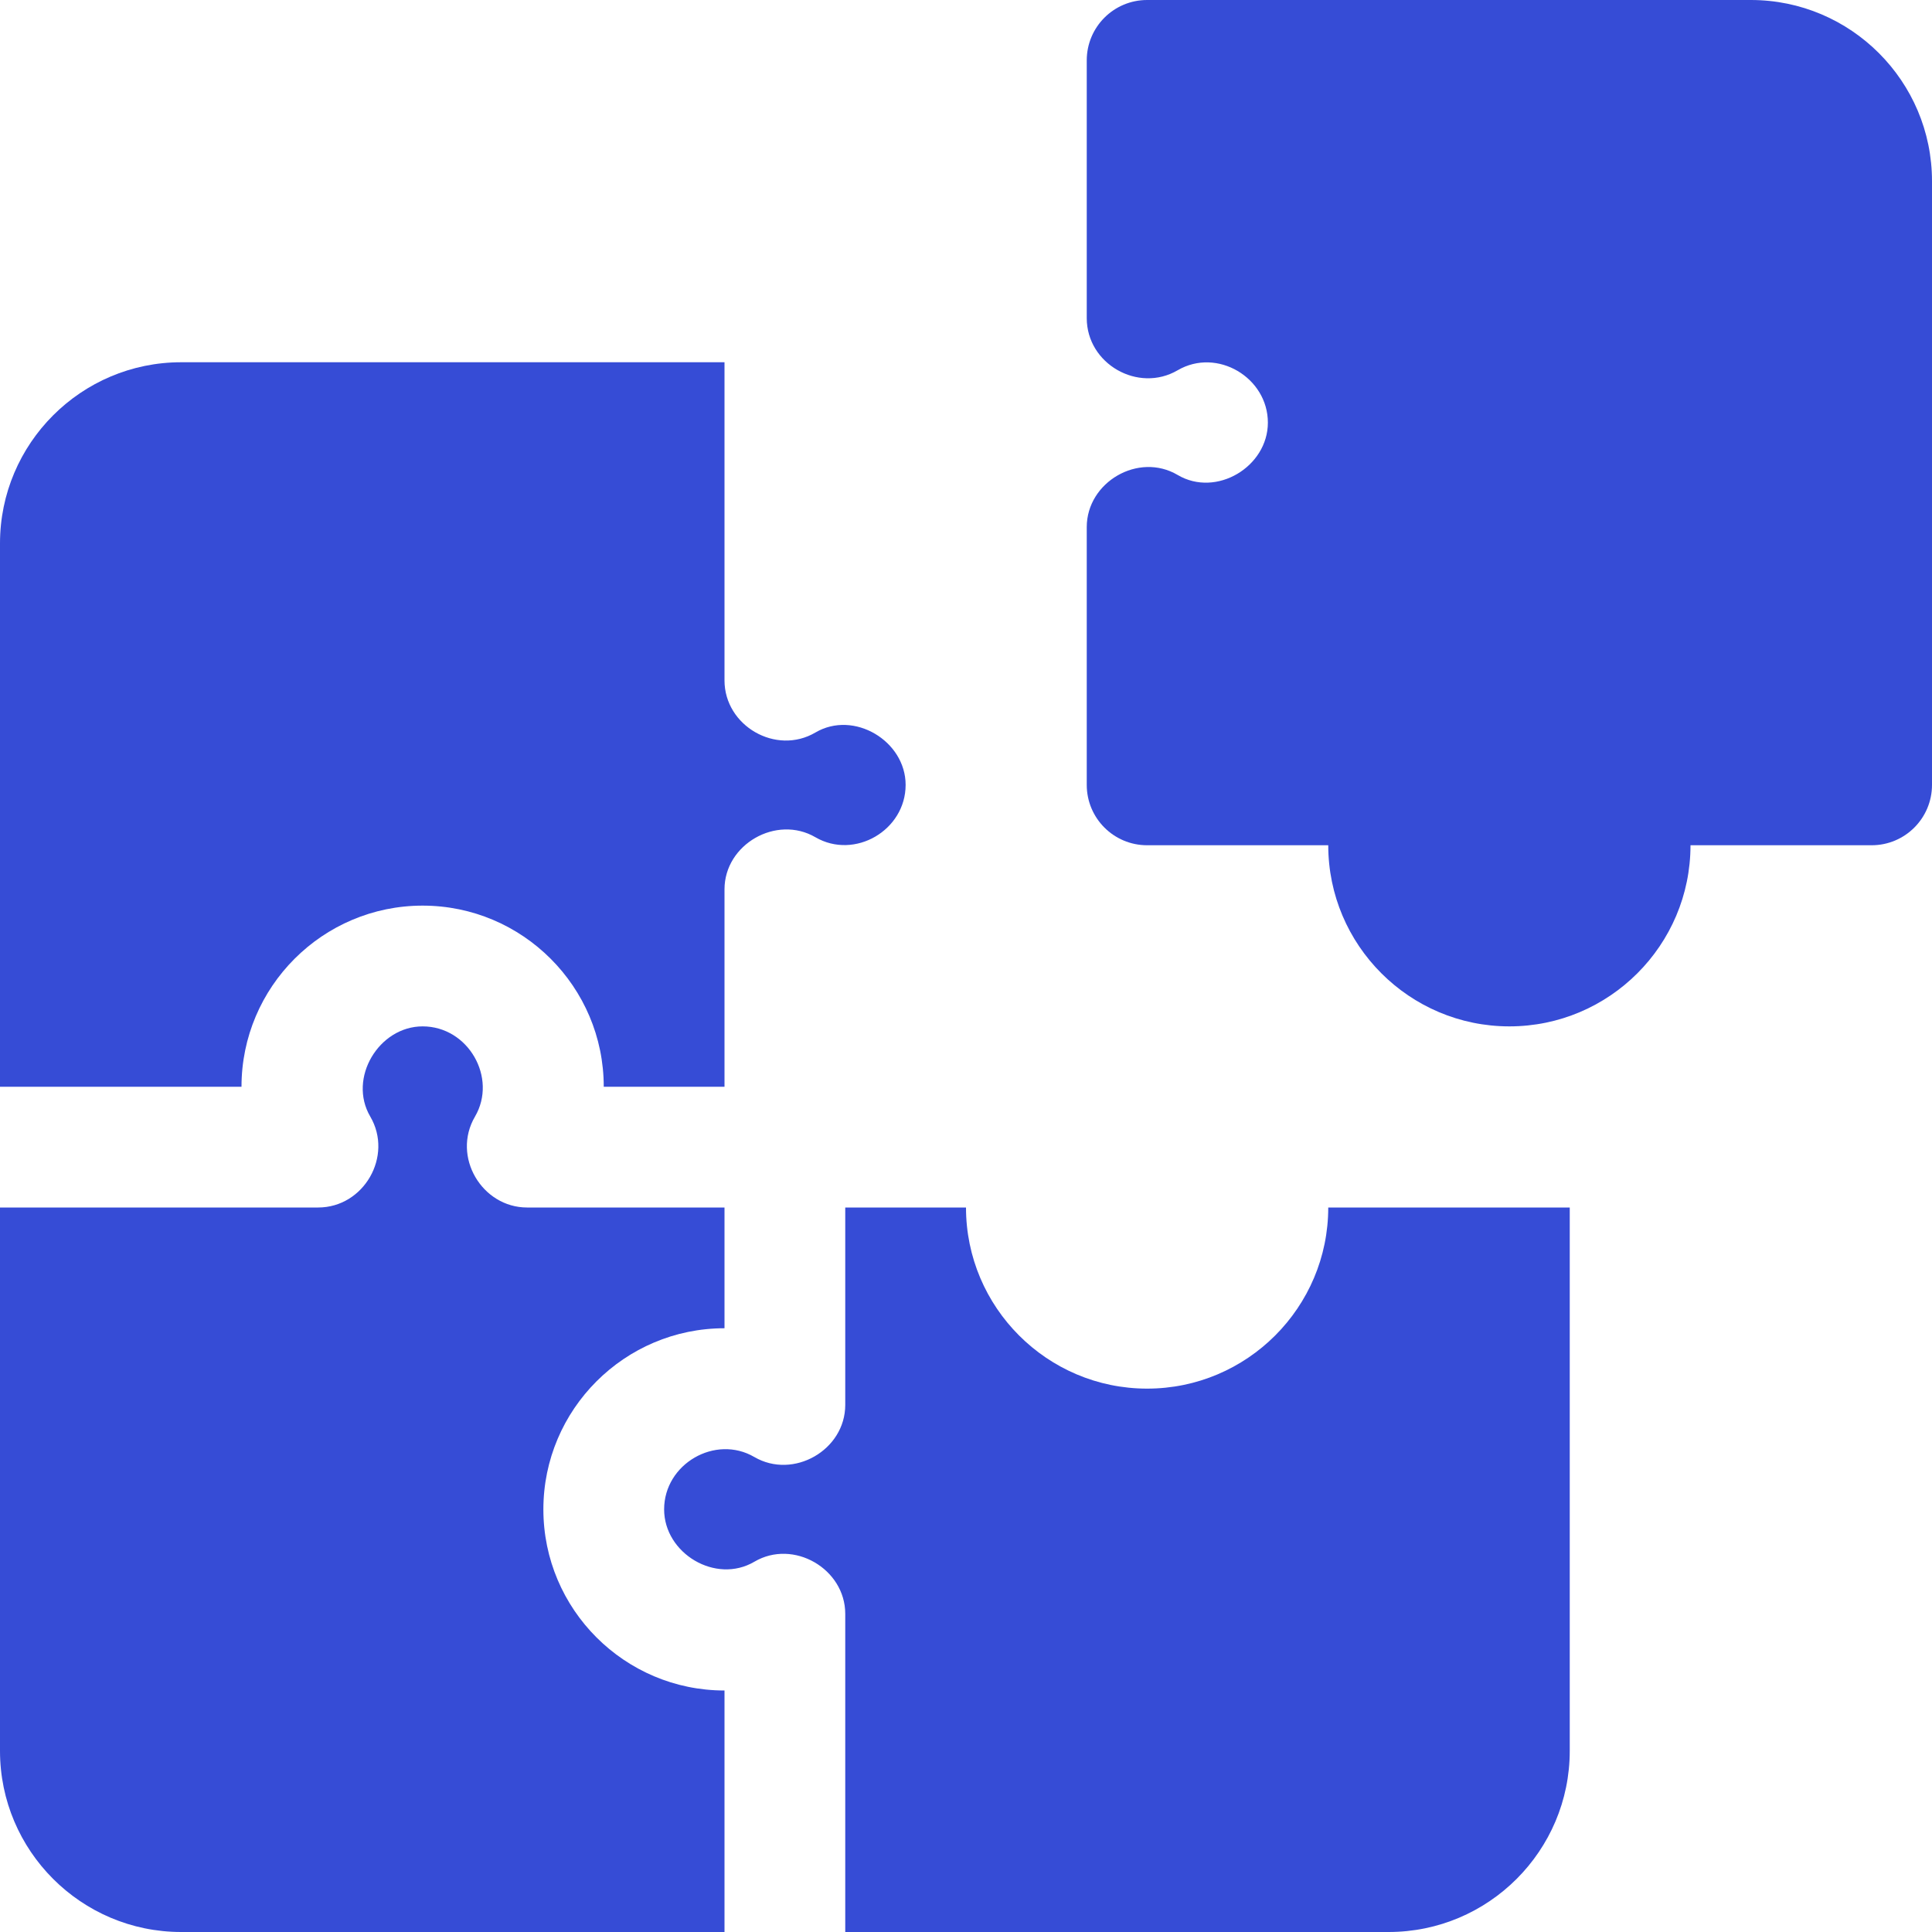
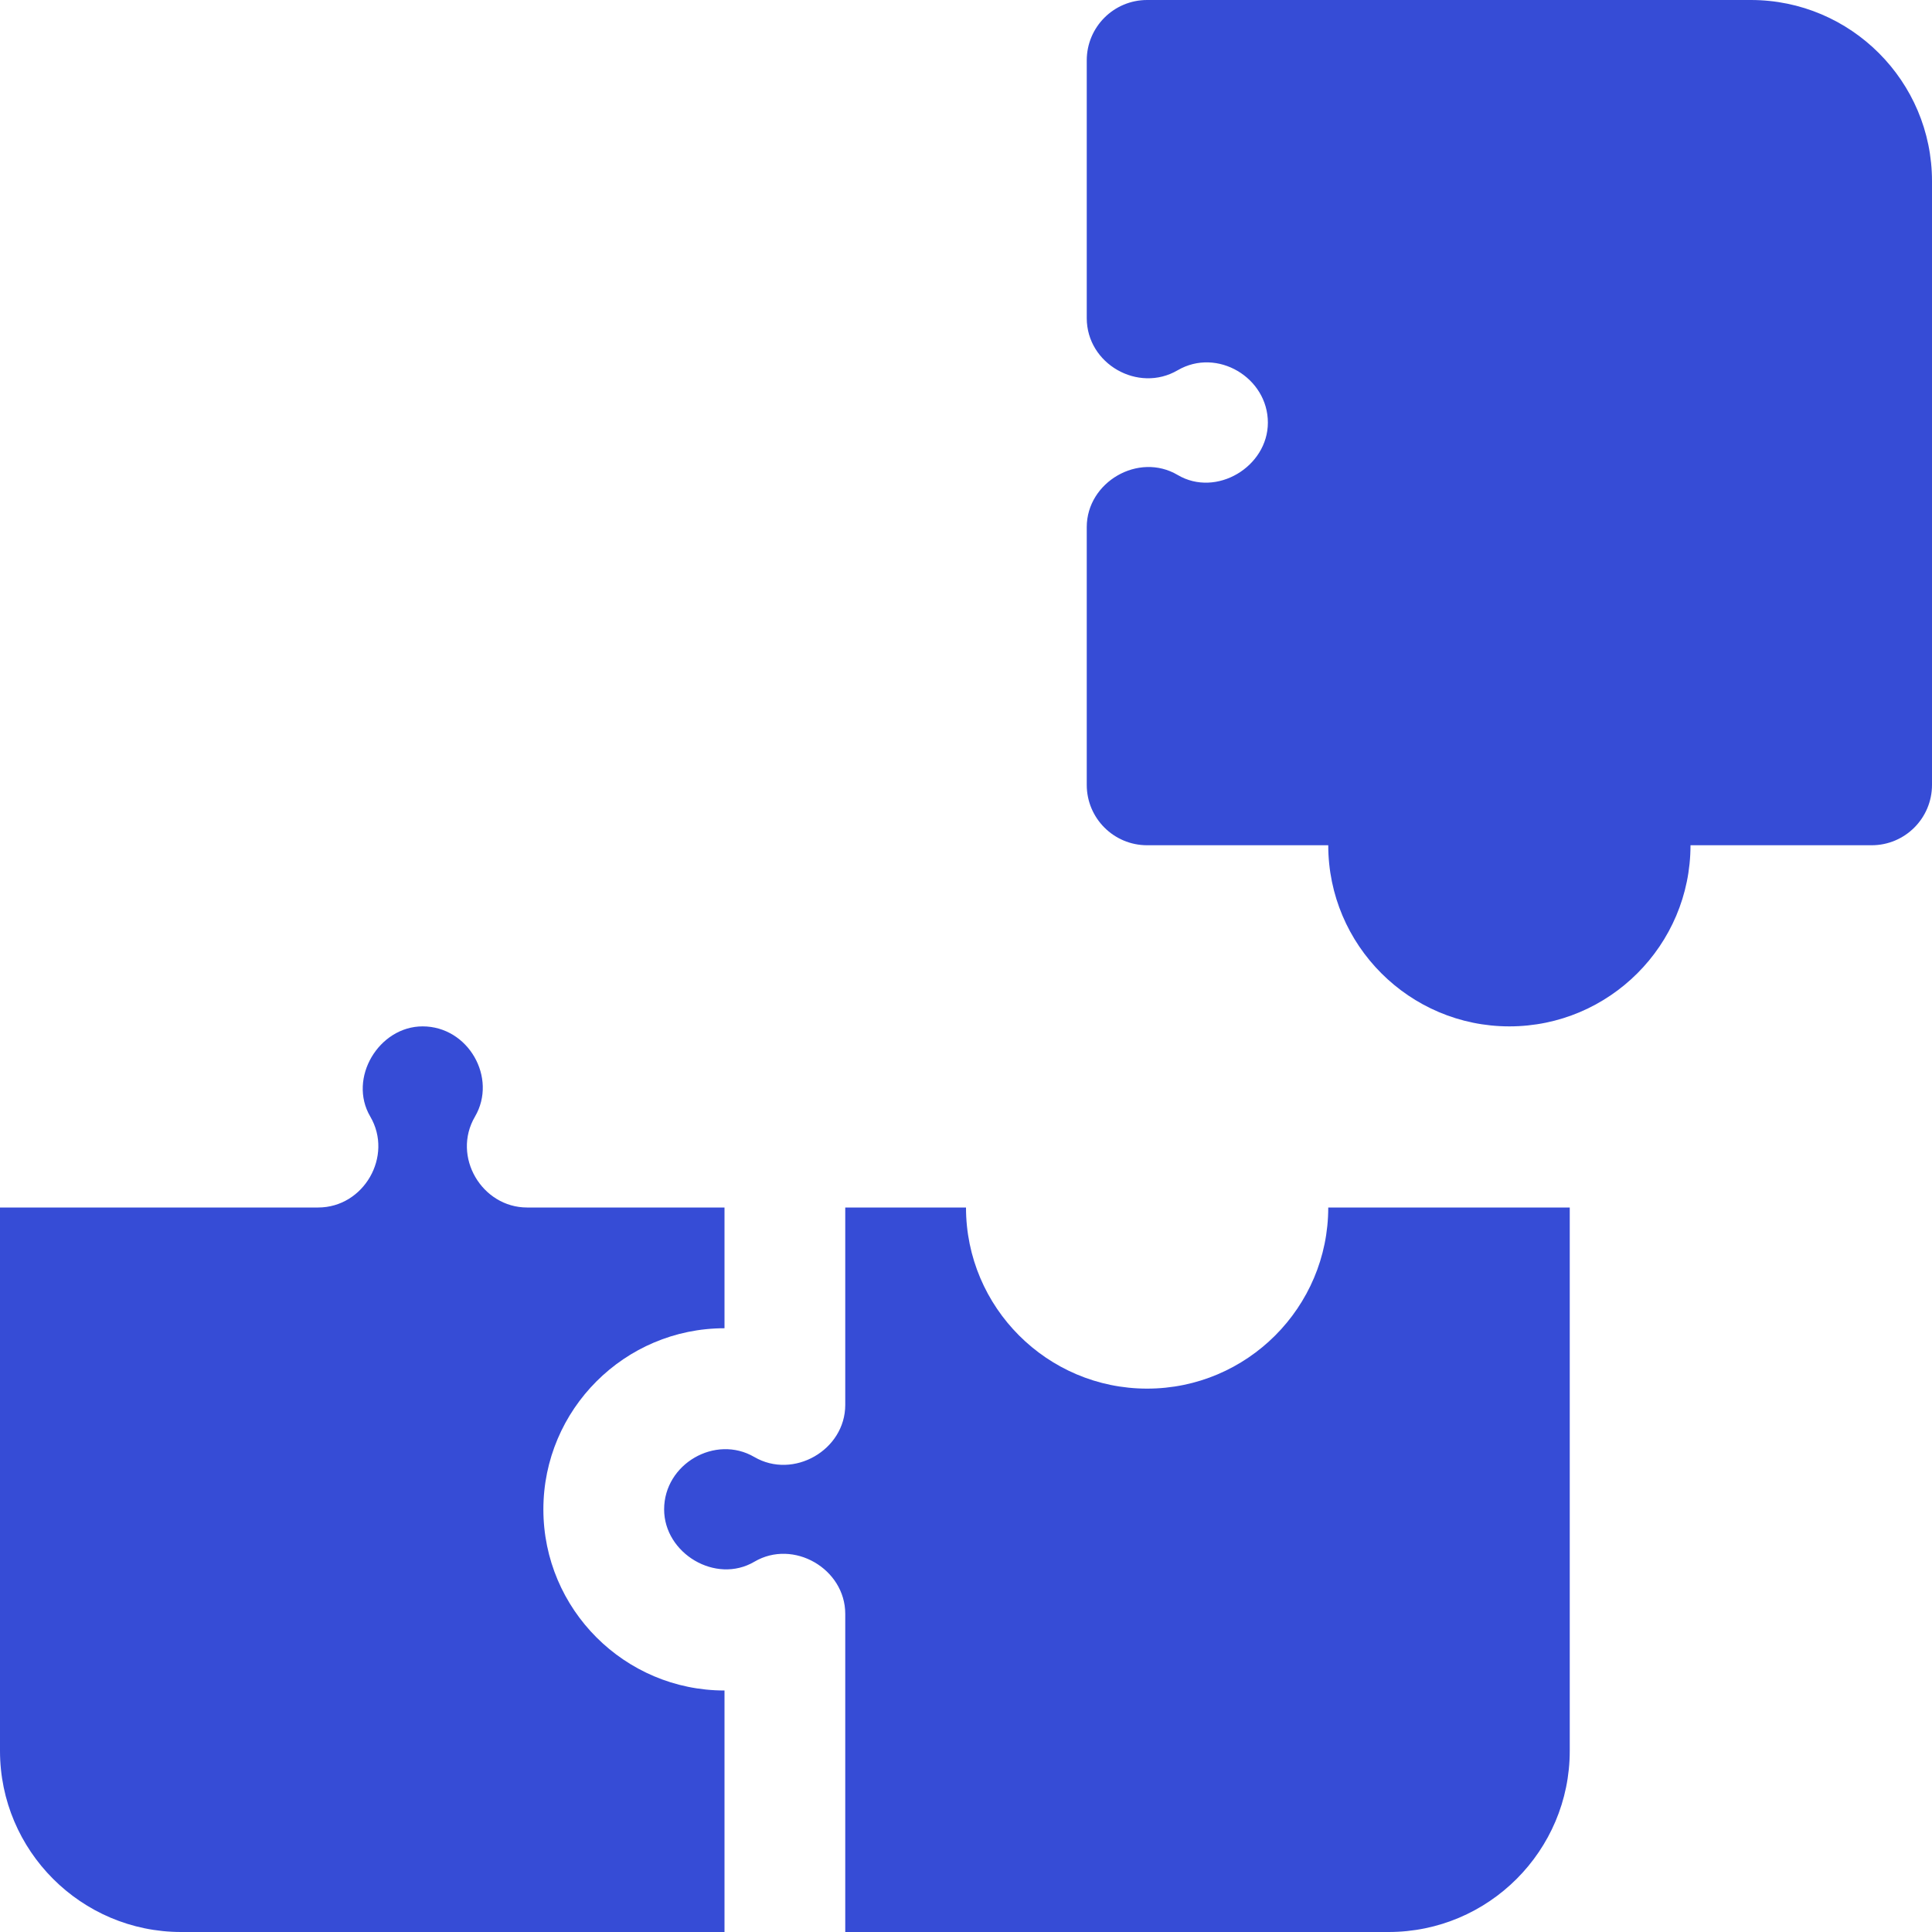
<svg xmlns="http://www.w3.org/2000/svg" width="60" height="60" viewBox="0 0 60 60" fill="none">
  <g clip-path="url(#clip0_69_422)">
-     <path d="M7.5 33.75C7.5 30.648 10.023 28.125 13.125 28.125C16.227 28.125 18.75 30.648 18.75 33.75H22.5C22.5 33.75 22.5 27.637 22.5 27.62C22.5 26.219 24.114 25.297 25.323 26.001C26.541 26.71 28.125 25.786 28.125 24.375C28.125 23.013 26.519 22.045 25.323 22.749C24.101 23.468 22.5 22.542 22.5 21.13V11.25H5.625C2.523 11.25 0 13.773 0 16.875V33.75H7.5Z" fill="#364CD6" />
    <path d="M22.5 52.5C19.398 52.5 16.875 49.977 16.875 46.875C16.875 43.773 19.398 41.25 22.5 41.25V37.5H16.369C14.97 37.5 14.023 35.921 14.751 34.677C15.454 33.475 14.544 31.875 13.125 31.875C11.767 31.875 10.798 33.483 11.499 34.676C12.219 35.903 11.3 37.5 9.881 37.5H0V54.375C0 57.477 2.523 60 5.625 60H22.5V52.5Z" fill="#364CD6" />
    <path d="M41.25 37.5C41.25 40.602 38.727 43.125 35.625 43.125C32.523 43.125 30 40.602 30 37.5H26.25V43.63C26.25 45.035 24.639 45.956 23.427 45.249C22.216 44.542 20.625 45.462 20.625 46.875C20.625 48.242 22.228 49.207 23.427 48.501C24.643 47.785 26.25 48.722 26.25 50.12V60H43.125C46.227 60 48.75 57.477 48.75 54.375V37.5H41.25Z" fill="#364CD6" />
    <path d="M54.375 0H35.625C34.589 0 33.75 0.839 33.75 1.875V9.88C33.75 11.302 35.348 12.214 36.573 11.499C37.8 10.783 39.375 11.729 39.375 13.125C39.375 14.494 37.774 15.46 36.574 14.751C35.356 14.032 33.75 14.972 33.75 16.37V24.375C33.75 25.411 34.589 26.25 35.625 26.25H41.25C41.25 29.352 43.773 31.875 46.875 31.875C49.977 31.875 52.5 29.352 52.5 26.25H58.125C59.161 26.25 60 25.411 60 24.375V5.625C60 2.523 57.477 0 54.375 0Z" fill="#364CD6" />
  </g>
  <defs>
    <clipPath id="clip0_69_422">
      <rect width="60" height="60" fill="white" />
    </clipPath>
  </defs>
</svg>